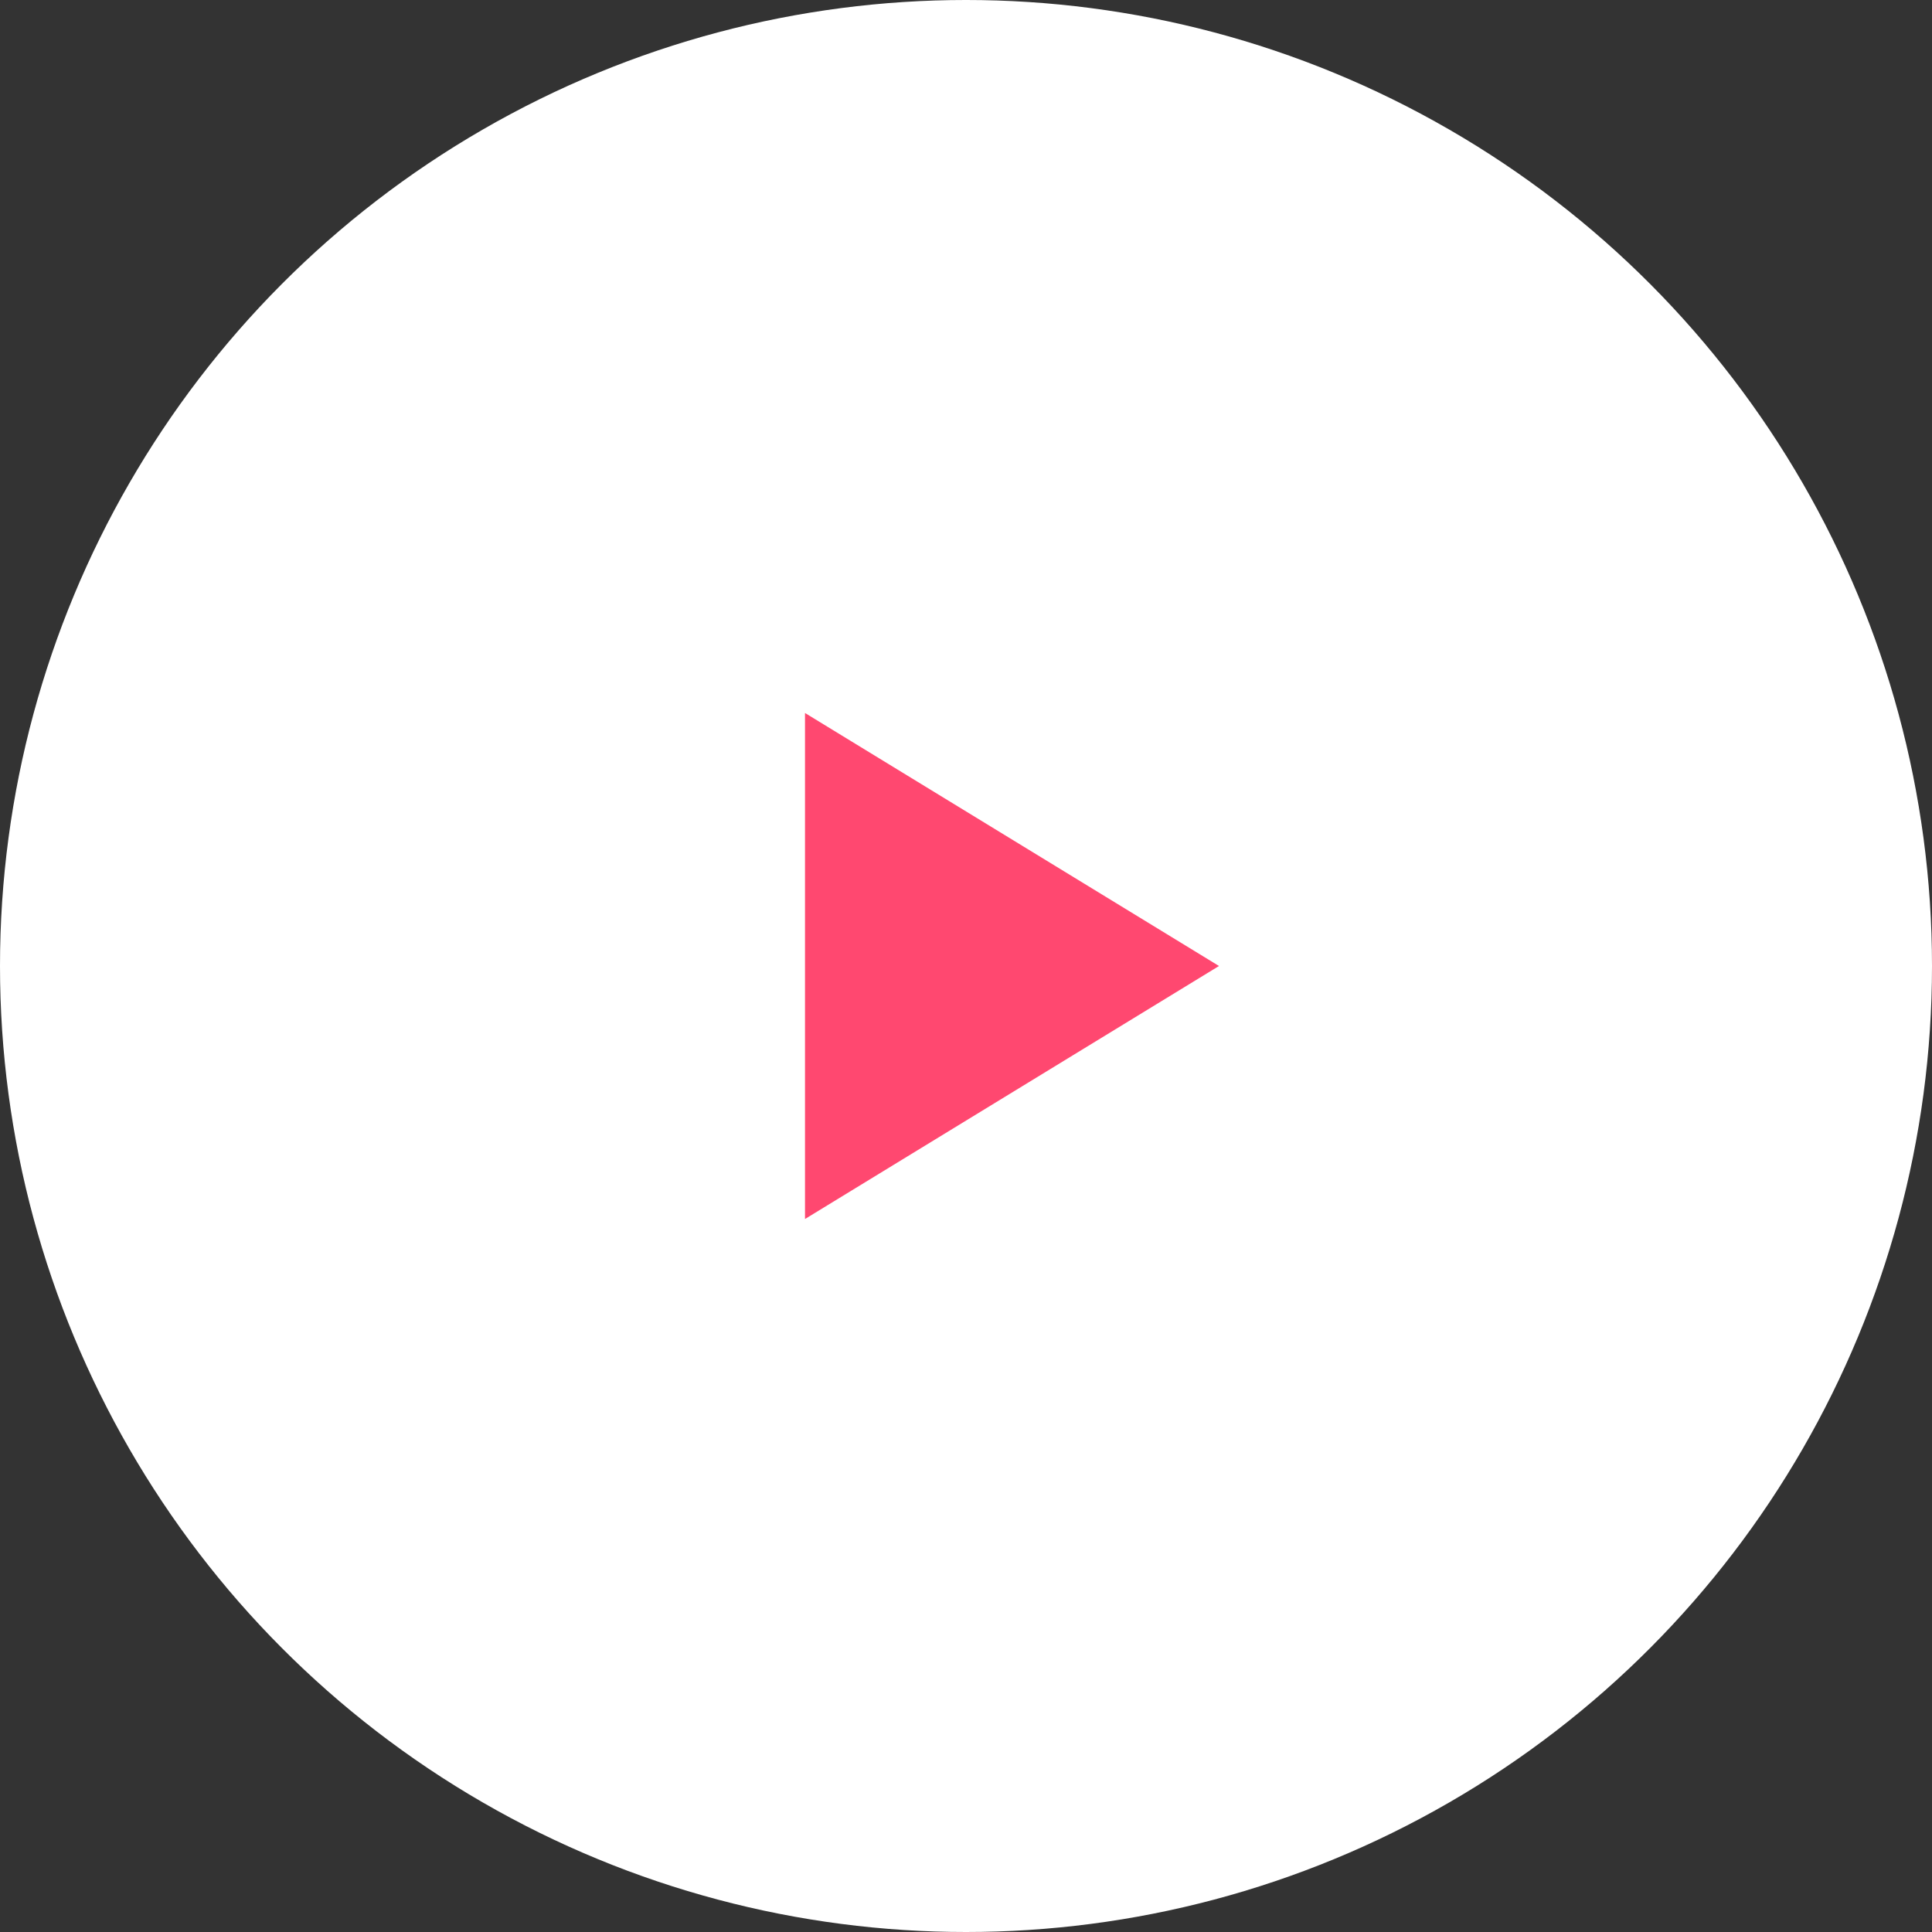
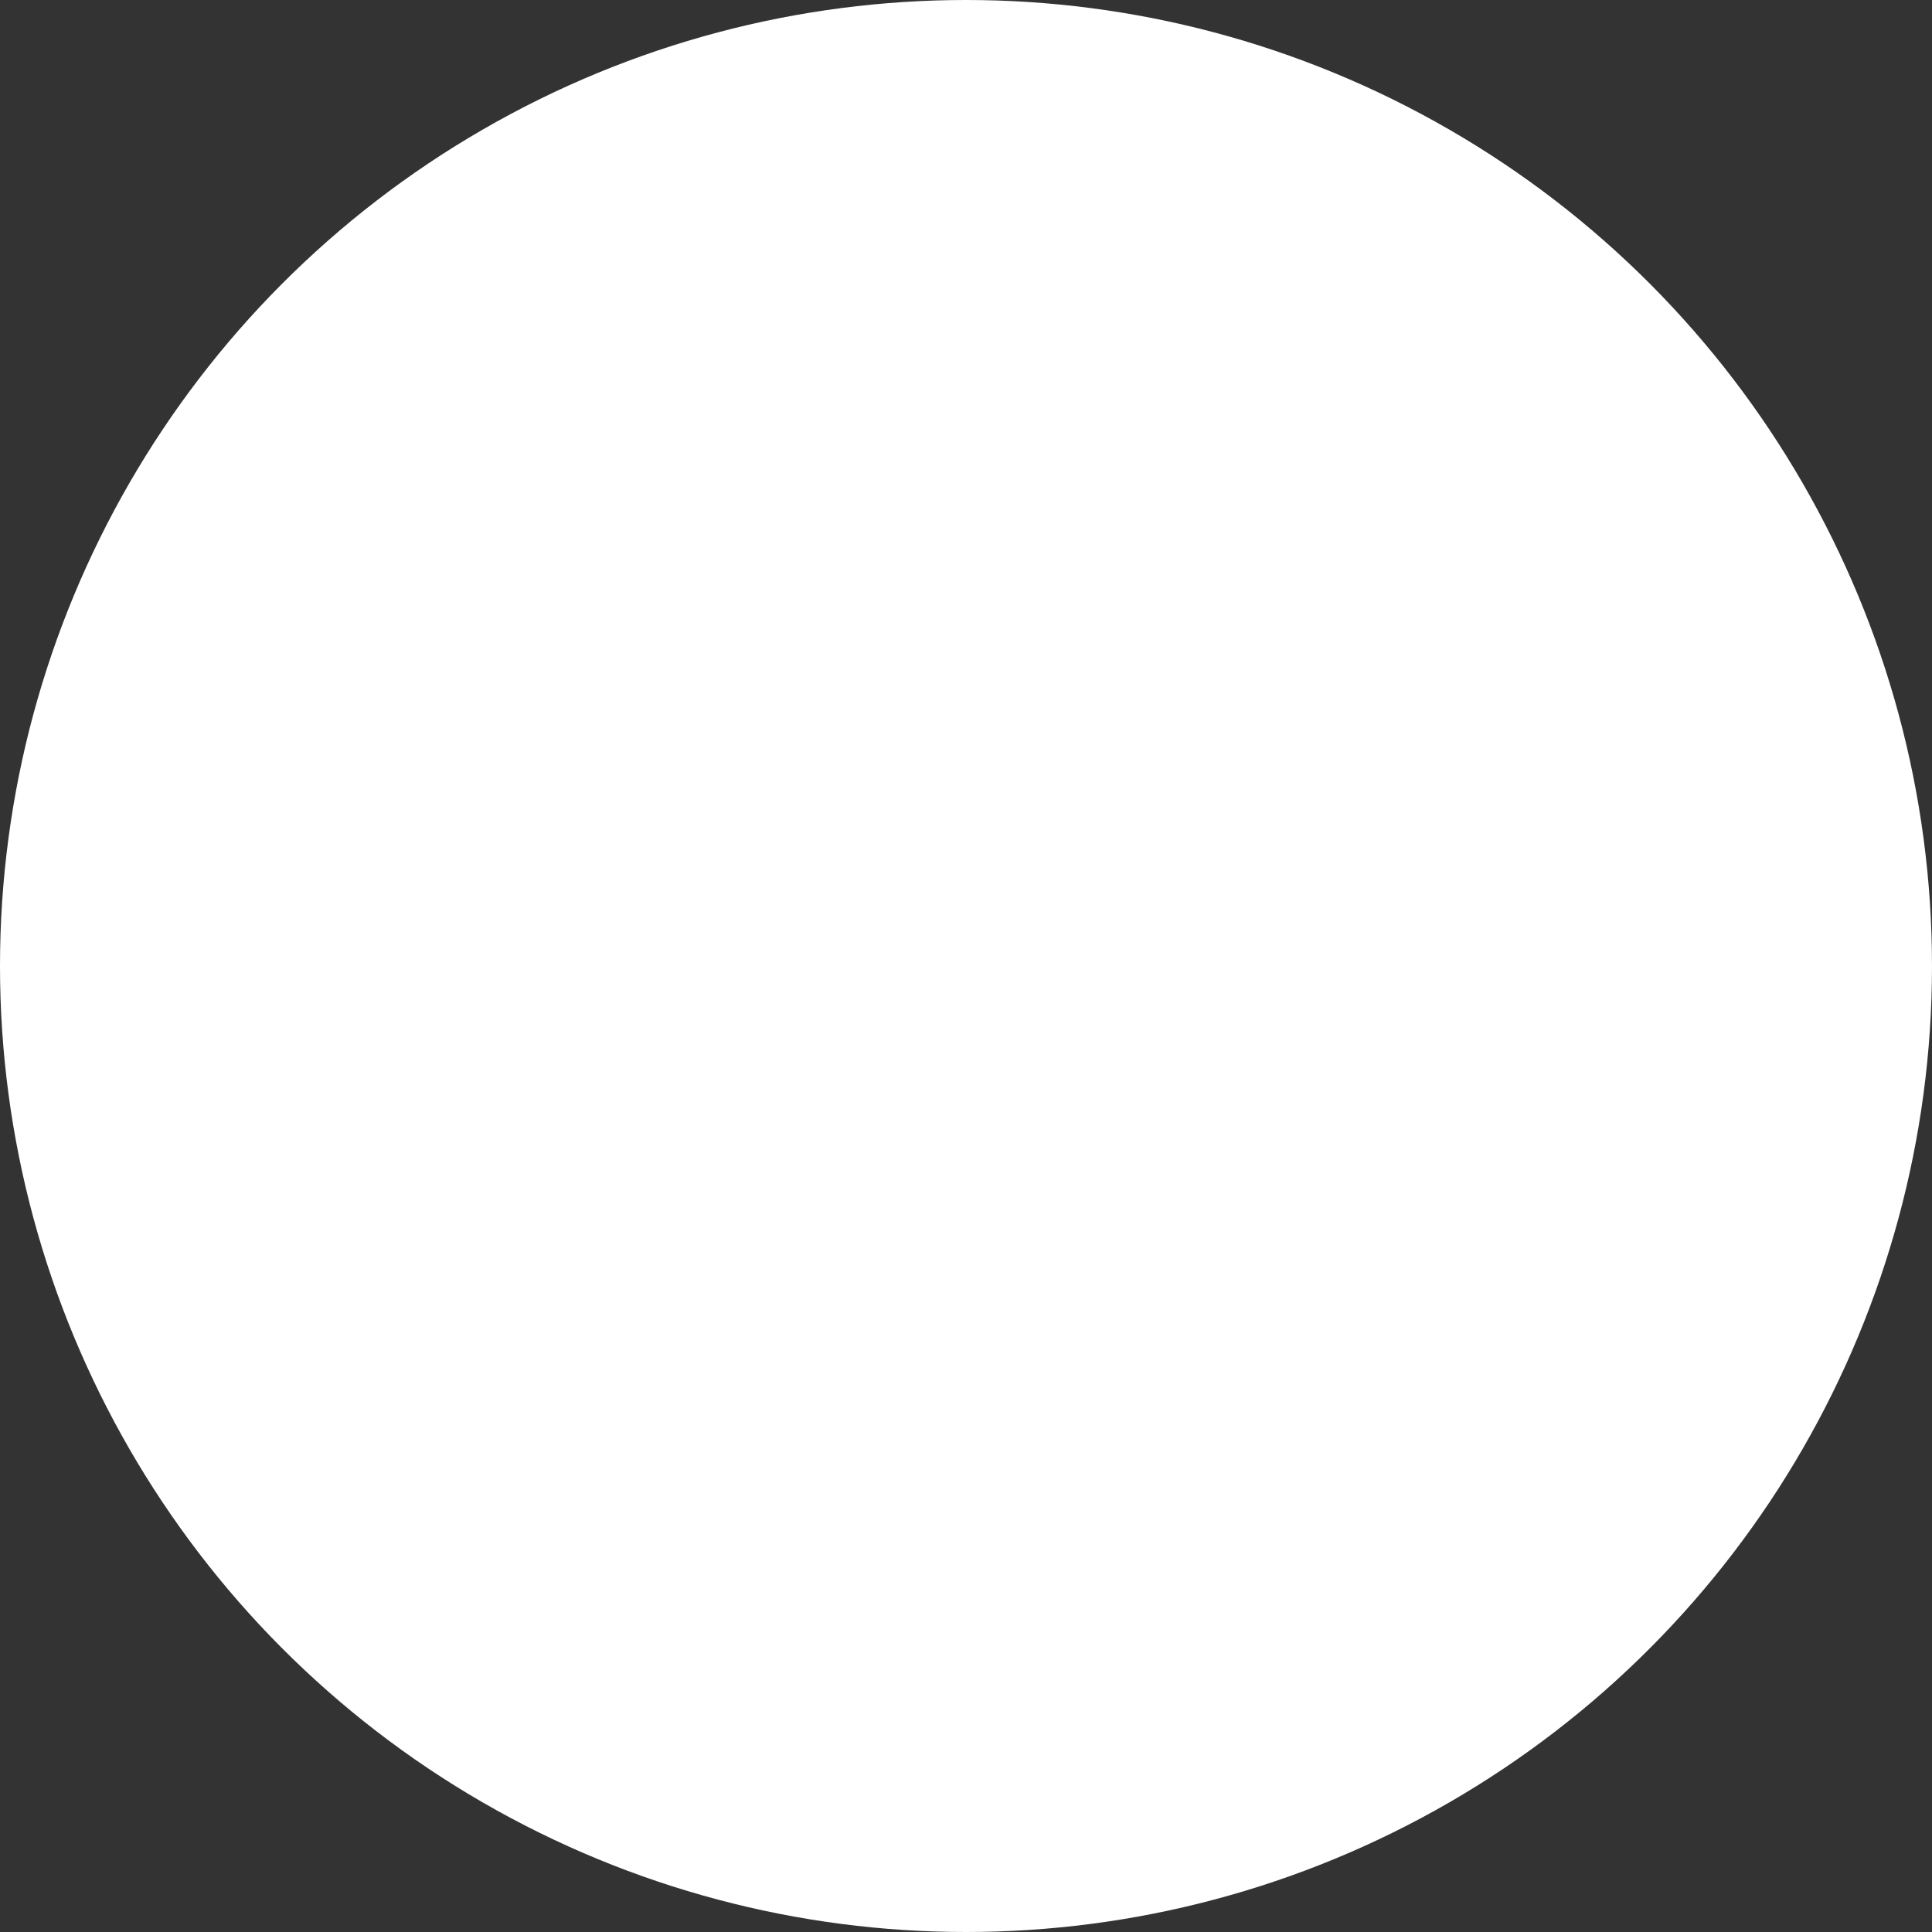
<svg xmlns="http://www.w3.org/2000/svg" width="84" height="84" viewBox="0 0 84 84">
  <rect x="0" y="0" width="84" height="84" fill="#333333" stroke="none" />
  <circle fill="#FFF" cx="42" cy="42" r="42" />
-   <polygon fill="#FF4870" points="35 31 53 42 35 53" />
</svg>